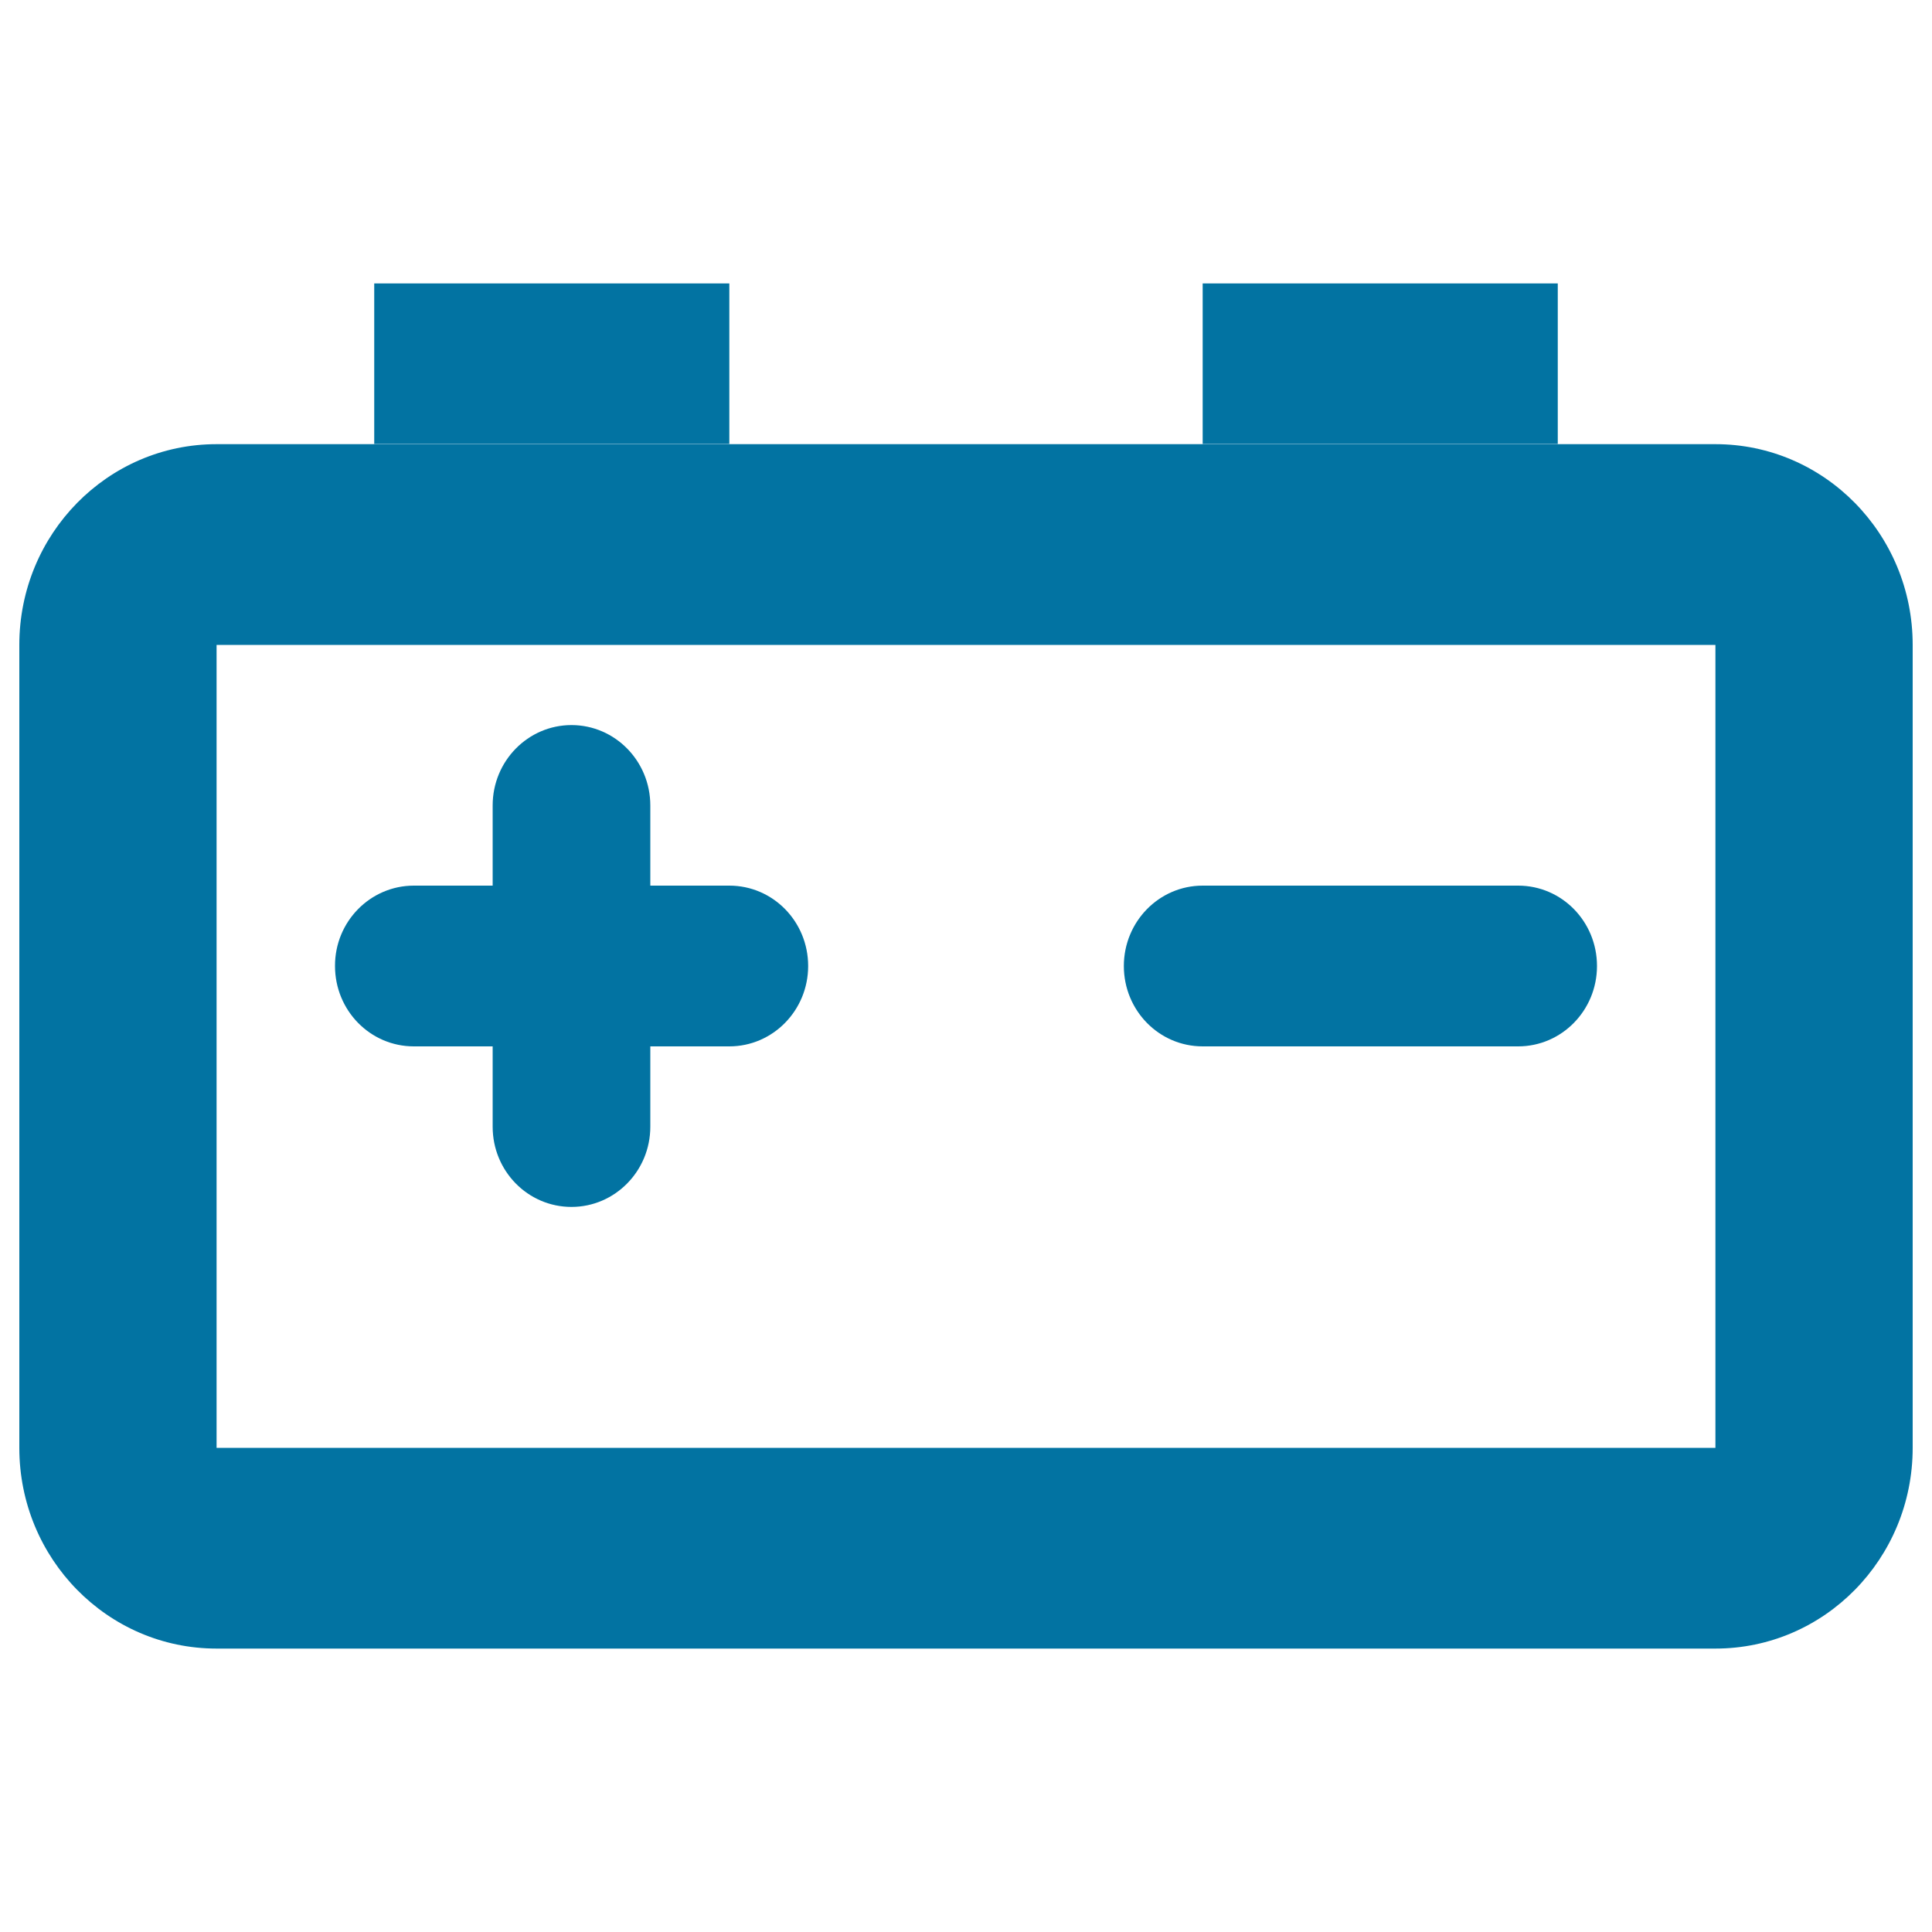
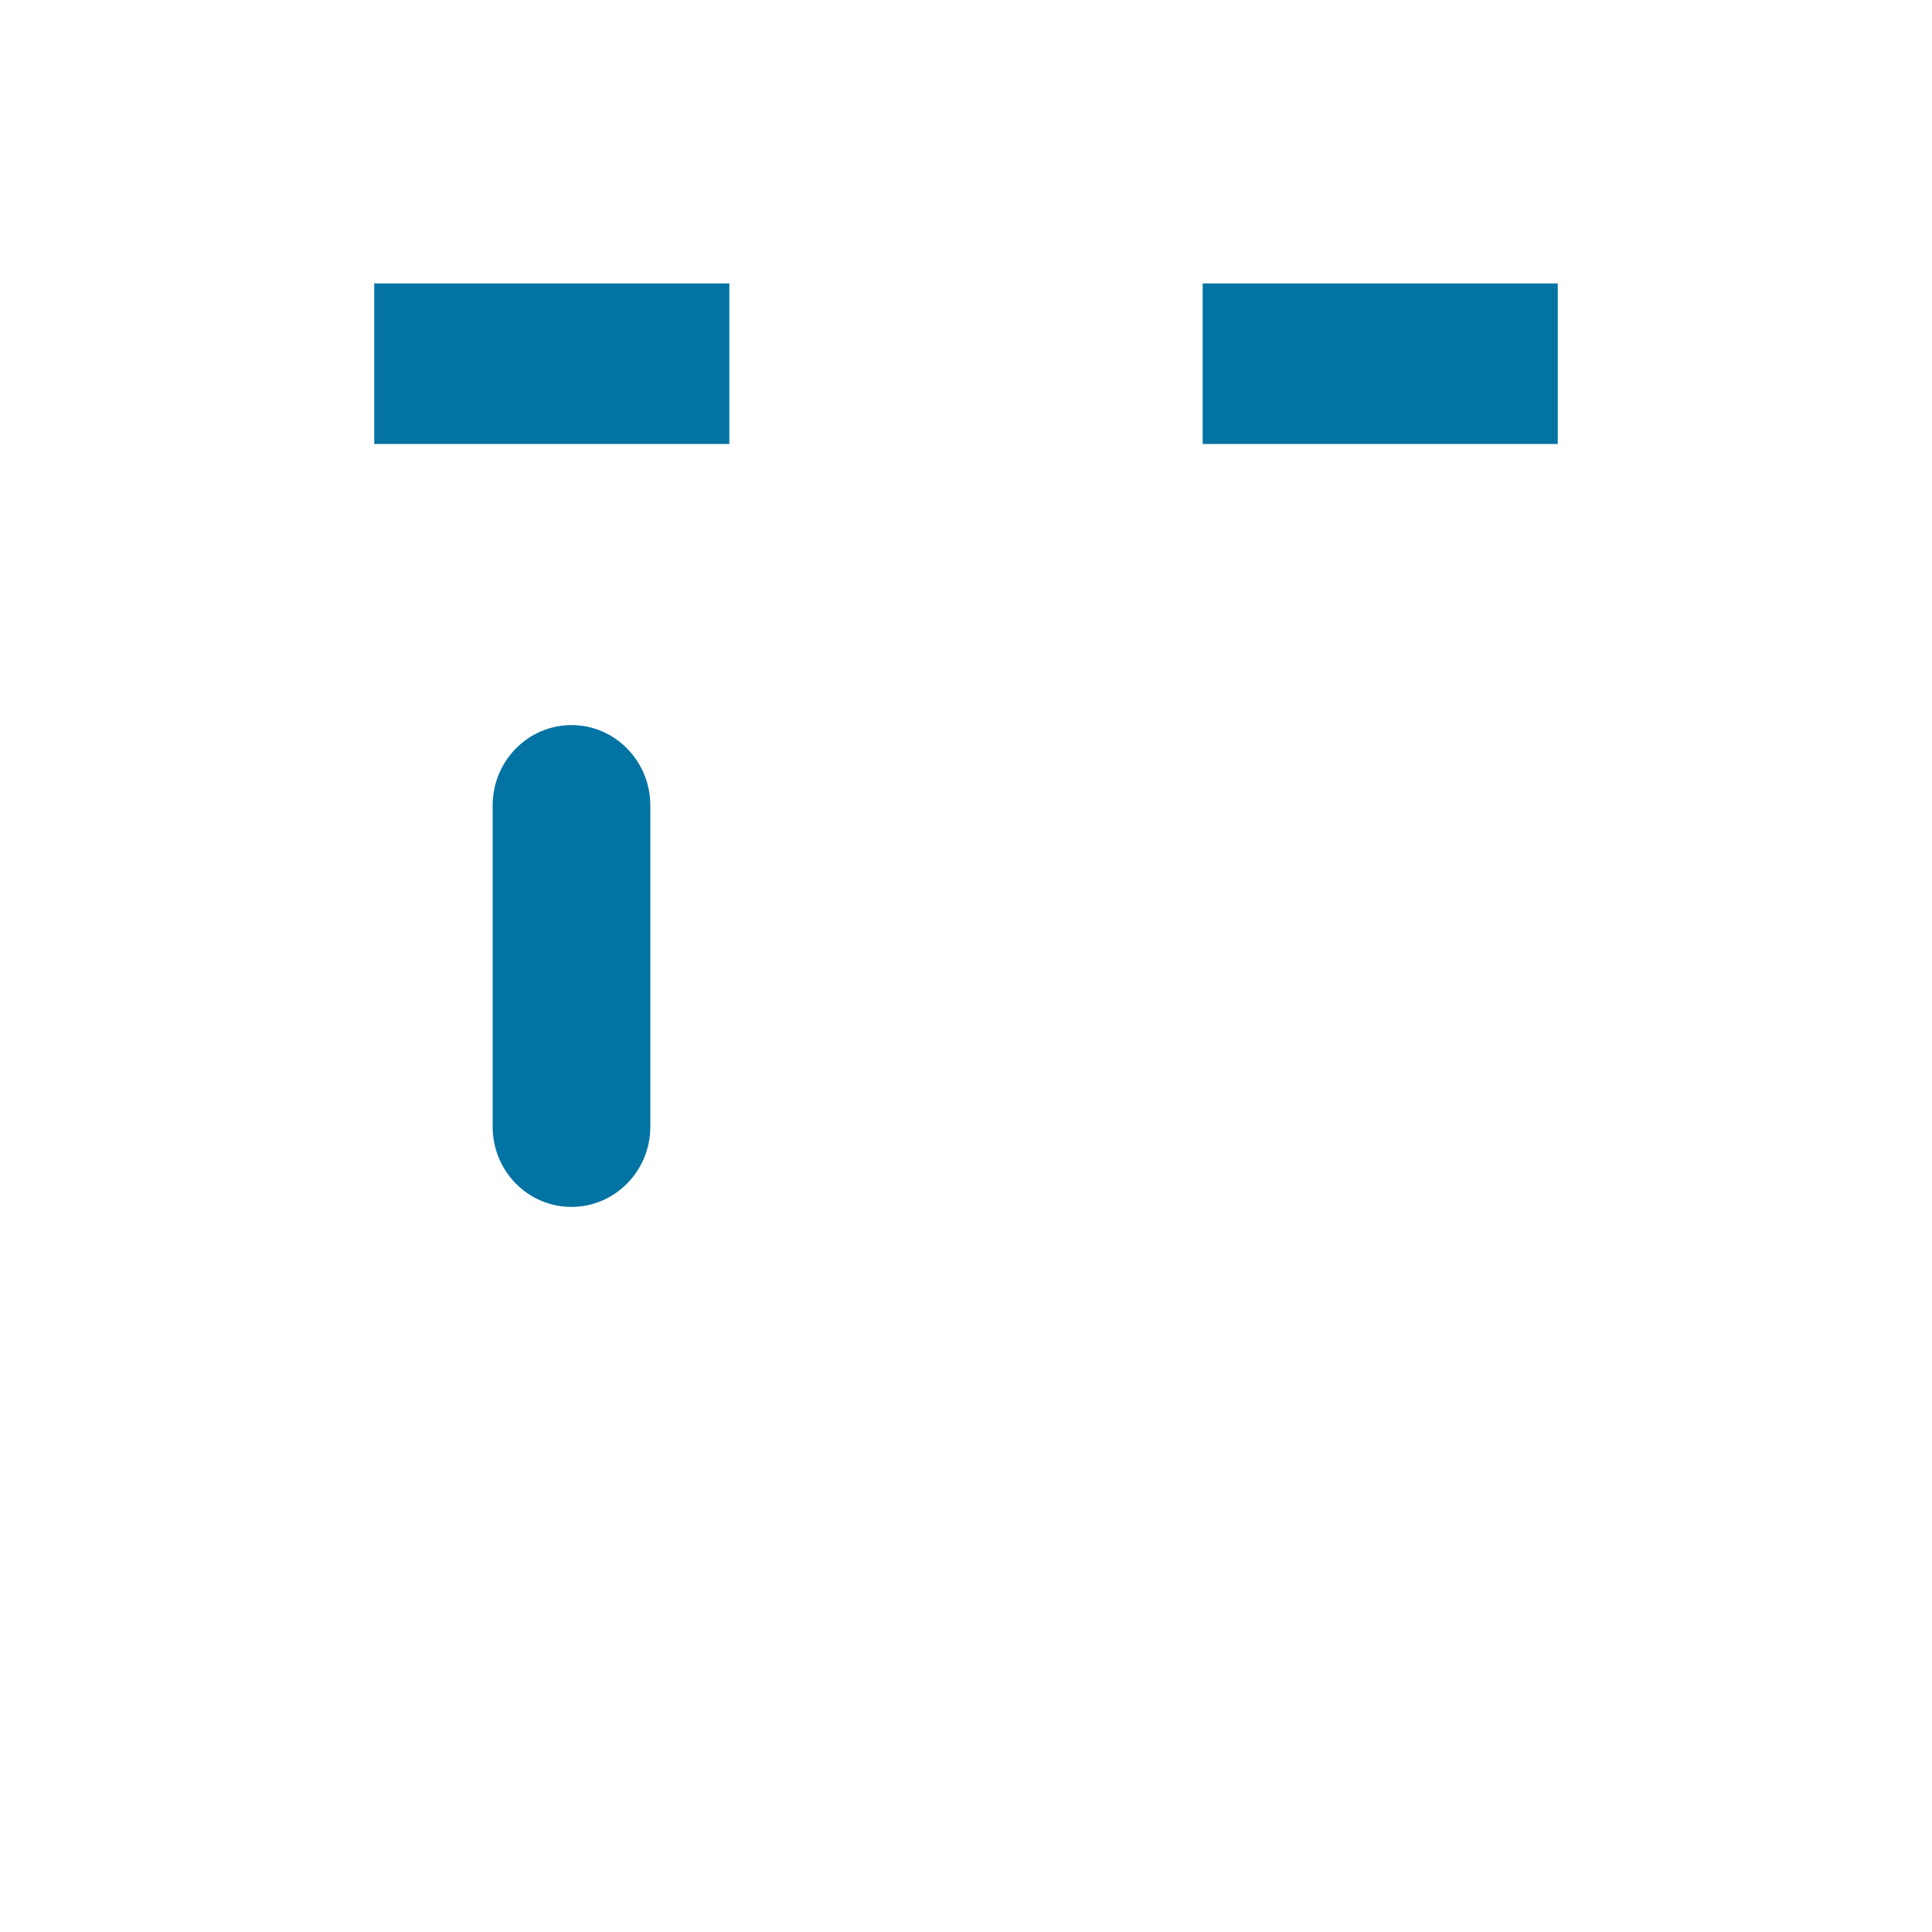
<svg xmlns="http://www.w3.org/2000/svg" viewBox="0 0 1000 1000" style="fill:#0273a2">
  <title>Vehicle battery SVG icon</title>
-   <path d="M887.9,229.9H112.1C55.7,229.9,10,276.4,10,333.8v415.6c0,57.4,45.7,103.9,102.1,103.9h775.8c56.4,0,102.1-46.5,102.1-103.9V333.8C990,276.4,944.3,229.9,887.9,229.9z M887.9,749.4H112.1V333.8h775.8V749.4z" />
  <path d="M295.8,375.3c22.5,0,40.8,18.6,40.8,41.6v166.3c0,22.9-18.3,41.5-40.8,41.5c-22.6,0-40.8-18.6-40.8-41.5V416.9C255,393.9,273.3,375.3,295.8,375.3z" />
-   <path d="M214.2,458.4h163.3c22.6,0,40.8,18.6,40.8,41.6c0,23-18.3,41.6-40.8,41.6H214.2c-22.6,0-40.8-18.6-40.8-41.6C173.3,477.1,191.6,458.4,214.2,458.4z" />
-   <path d="M622.5,458.4h163.3c22.6,0,40.8,18.6,40.8,41.6c0,23-18.3,41.6-40.8,41.6H622.5c-22.6,0-40.8-18.6-40.8-41.6C581.7,477.1,599.9,458.4,622.5,458.4z" />
  <path d="M193.7,146.7h183.8v83.1H193.7V146.7z" />
  <path d="M622.5,146.7h183.8v83.1H622.5V146.7z" />
</svg>